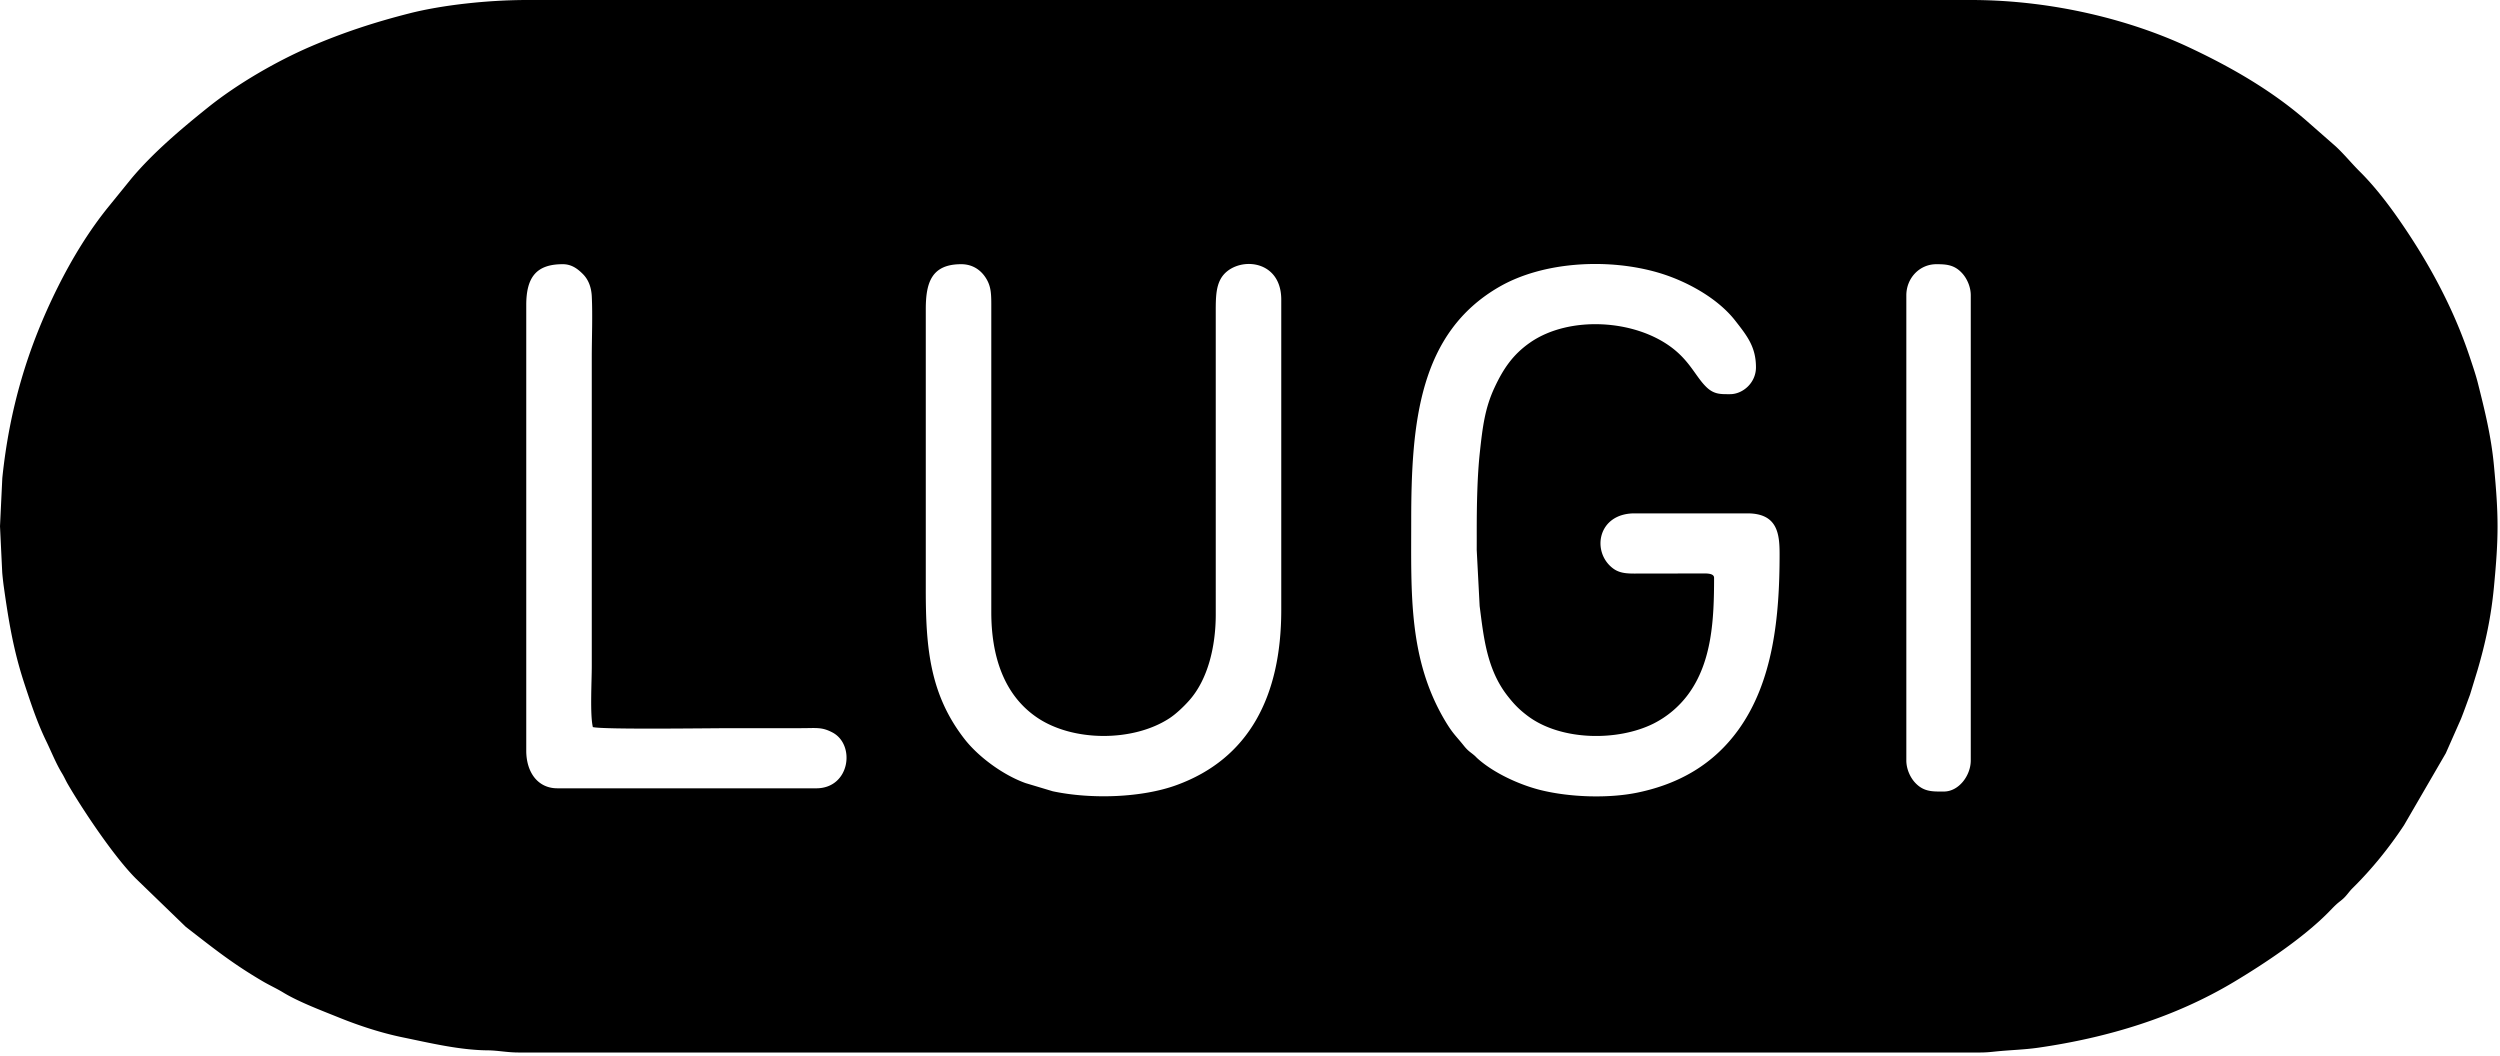
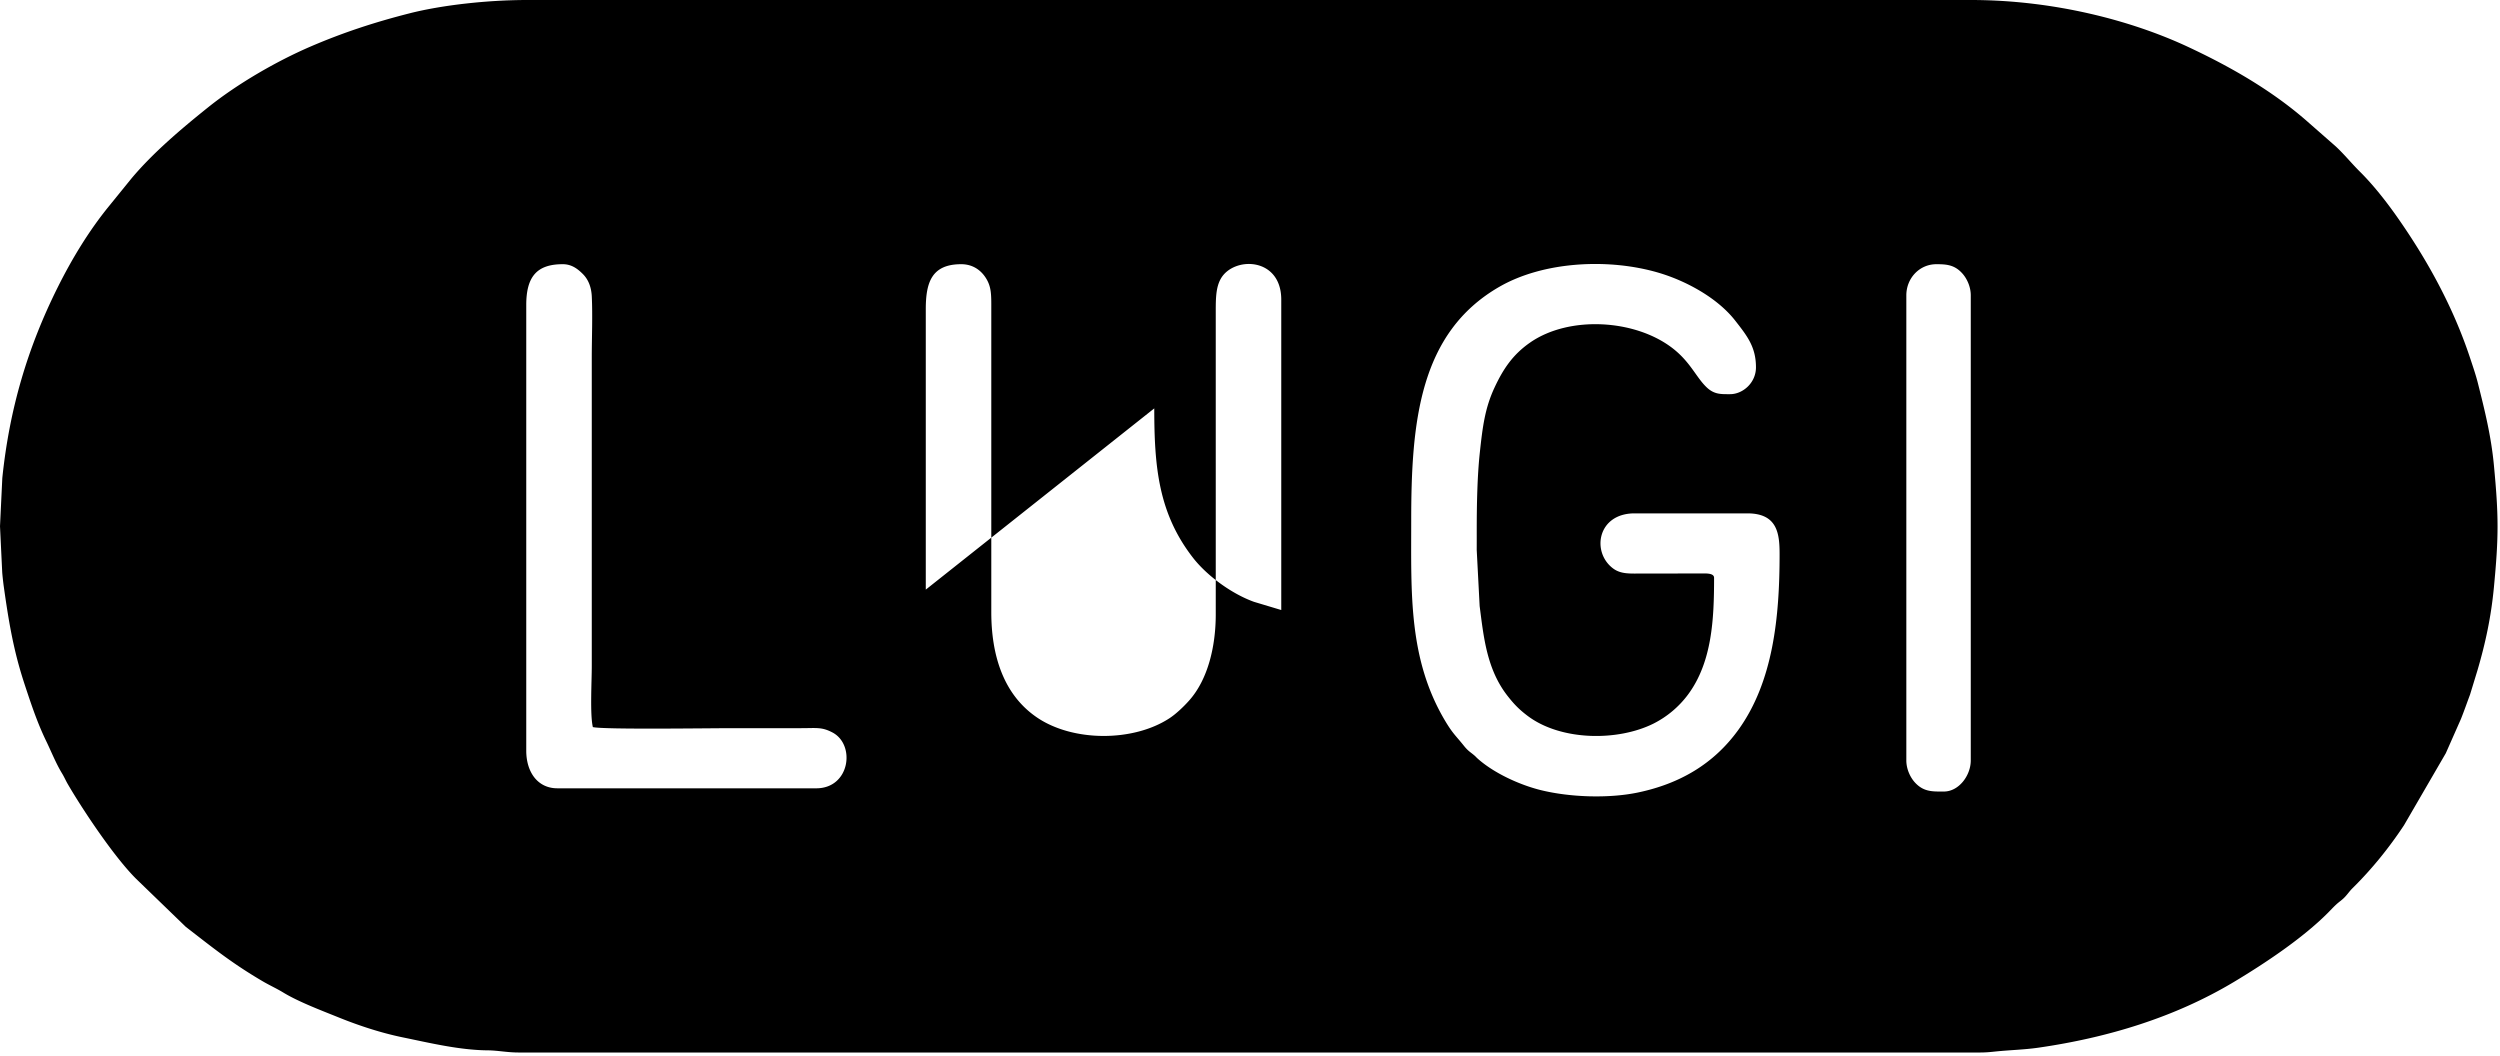
<svg xmlns="http://www.w3.org/2000/svg" viewBox="0 0 419 177" xml:space="preserve" style="fill-rule:evenodd;clip-rule:evenodd;stroke-linejoin:round;stroke-miterlimit:2">
-   <path d="M319.501 127.44V49.5c0-2.862 2.185-5.22 5.04-5.22 1.721 0 3.067.108 4.368 1.572.724.814 1.392 2.173 1.392 3.648v77.94c0 2.562-2.018 5.22-4.5 5.22-1.858 0-3.417.106-4.909-1.572-.723-.814-1.391-2.173-1.391-3.648zM88.2 125.82v-74.7c0-4.771 1.786-6.84 6.121-6.84 1.458 0 2.471.746 3.38 1.66.876.882 1.405 2.128 1.482 3.738.155 3.258-.002 6.955-.002 10.262v51.66c0 2.676-.315 8.136.18 10.26 1.89.441 19.72.18 23.219.18h11.7c2.597 0 3.437-.218 5.227.714 3.914 2.038 2.966 9.366-2.707 9.366H93.42c-3.341 0-5.22-2.754-5.22-6.3zm66.961-27V51.84c0-4.481.965-7.56 5.939-7.56 1.933 0 3.269.999 4.074 2.226 1.019 1.553.967 2.902.966 5.334v50.76c0 7.06 1.941 13.788 7.702 17.678 6.02 4.066 16.072 4.076 22.146.11 1.136-.742 2.418-1.973 3.316-2.984 3.158-3.552 4.456-9.082 4.456-14.444V52.2c0-2.204.027-4.016.834-5.466 2.118-3.803 10.146-3.707 10.146 3.486v52.02c0 14.455-5.41 24.949-17.615 29.365-5.797 2.096-14.215 2.382-20.681 1.012l-4.569-1.372c-3.759-1.351-7.902-4.394-10.236-7.403-5.783-7.454-6.479-15.214-6.479-25.022h.001zm92.34-9.9c0 1.081.003 2.162-.003 3.243l.491 9.409c.671 5.186 1.184 10.616 4.704 15.095 1.082 1.377 1.914 2.239 3.344 3.317 5.561 4.191 15.095 4.288 21.107 1.281a16.44 16.44 0 0 0 5.767-4.854c4.05-5.463 4.369-12.707 4.369-19.571 0-.838-1.441-.729-2.337-.723l-9.363.003c-2.314 0-3.875.17-5.252-.868-3.619-2.727-2.603-9.212 3.632-9.212h18.9c5.064 0 5.4 3.436 5.4 6.84 0 10.501-1.057 21.326-6.915 29.445-4.161 5.765-9.894 9.051-16.856 10.504-4.852 1.014-11.384.807-16.299-.418-3.569-.889-7.873-2.88-10.552-5.288-.234-.21-.304-.319-.552-.528-.691-.585-1.022-.707-1.772-1.647-1.233-1.544-1.805-1.965-3.026-3.995-6.248-10.392-5.768-21.435-5.768-33.652 0-16.503 1.328-31.485 14.768-39.232 7.391-4.261 18.279-4.829 26.654-2.37 4.659 1.367 9.909 4.239 12.863 8.017 1.985 2.54 3.495 4.406 3.495 7.845 0 2.629-2.233 4.5-4.32 4.5-1.583 0-2.696.071-4.01-1.209-1.714-1.67-2.676-4.178-5.603-6.458-6.277-4.888-17.338-5.538-23.895-1-2.905 2.01-4.516 4.413-5.973 7.526-1.609 3.439-2.006 6.5-2.49 11.011-.416 3.883-.509 8.686-.509 12.99l.001-.001zM0 88.2l.372 7.728c.046.604.166 1.705.269 2.432.685 4.862 1.369 9.14 2.674 13.706.425 1.488.893 2.889 1.343 4.237.912 2.736 1.855 5.368 3.083 7.897.86 1.774 1.634 3.743 2.665 5.434.375.617.598 1.162.943 1.758 2.441 4.211 7.754 12.207 11.464 15.895l8.327 8.053c4.584 3.542 7.666 6.053 12.857 9.104 1.197.704 2.342 1.212 3.489 1.91 2.111 1.286 5.153 2.517 7.518 3.463.717.287 1.221.488 1.927.772 3.345 1.347 7.028 2.547 10.584 3.276 4.471.918 9.501 2.133 14.209 2.172 1.737.014 3.235.363 5.217.363h244.8c1.088 0 1.725-.065 2.549-.152 2.577-.271 4.951-.308 7.431-.669 11.488-1.669 22.733-5.039 32.716-11.024 5.119-3.069 11.507-7.309 15.759-11.6.477-.481.857-.899 1.348-1.353.575-.532.968-.727 1.535-1.345.503-.549.688-.882 1.256-1.444 3.2-3.163 6.097-6.745 8.577-10.503l7.008-12.072 2.538-5.742c.552-1.381 1.021-2.75 1.517-4.062l1.265-4.135c1.327-4.521 2.265-8.892 2.738-13.823.823-8.596.816-11.962-.001-20.553-.464-4.882-1.554-9.241-2.678-13.701-.369-1.463-.863-2.875-1.321-4.26-2.805-8.467-7.118-16.339-12.218-23.601-1.831-2.607-4.001-5.373-6.254-7.606-1.37-1.357-2.614-2.905-4.048-4.232l-4.411-3.869c-5.998-5.34-13.079-9.408-20.326-12.794C357.212 3.416 344.169 0 330.3 0H88.38c-6.667 0-14.298.851-19.728 2.231-5.815 1.478-11.124 3.212-16.58 5.561-5.743 2.472-12.263 6.248-17.176 10.183-4.417 3.538-9.243 7.607-12.883 11.958l-3.709 4.571c-3.357 4.111-6.205 8.798-8.584 13.556C4.598 58.304 1.577 68.591.387 80.127L0 88.2z" />
+   <path d="M319.501 127.44V49.5c0-2.862 2.185-5.22 5.04-5.22 1.721 0 3.067.108 4.368 1.572.724.814 1.392 2.173 1.392 3.648v77.94c0 2.562-2.018 5.22-4.5 5.22-1.858 0-3.417.106-4.909-1.572-.723-.814-1.391-2.173-1.391-3.648zM88.2 125.82v-74.7c0-4.771 1.786-6.84 6.121-6.84 1.458 0 2.471.746 3.38 1.66.876.882 1.405 2.128 1.482 3.738.155 3.258-.002 6.955-.002 10.262v51.66c0 2.676-.315 8.136.18 10.26 1.89.441 19.72.18 23.219.18h11.7c2.597 0 3.437-.218 5.227.714 3.914 2.038 2.966 9.366-2.707 9.366H93.42c-3.341 0-5.22-2.754-5.22-6.3zm66.961-27V51.84c0-4.481.965-7.56 5.939-7.56 1.933 0 3.269.999 4.074 2.226 1.019 1.553.967 2.902.966 5.334v50.76c0 7.06 1.941 13.788 7.702 17.678 6.02 4.066 16.072 4.076 22.146.11 1.136-.742 2.418-1.973 3.316-2.984 3.158-3.552 4.456-9.082 4.456-14.444V52.2c0-2.204.027-4.016.834-5.466 2.118-3.803 10.146-3.707 10.146 3.486v52.02l-4.569-1.372c-3.759-1.351-7.902-4.394-10.236-7.403-5.783-7.454-6.479-15.214-6.479-25.022h.001zm92.34-9.9c0 1.081.003 2.162-.003 3.243l.491 9.409c.671 5.186 1.184 10.616 4.704 15.095 1.082 1.377 1.914 2.239 3.344 3.317 5.561 4.191 15.095 4.288 21.107 1.281a16.44 16.44 0 0 0 5.767-4.854c4.05-5.463 4.369-12.707 4.369-19.571 0-.838-1.441-.729-2.337-.723l-9.363.003c-2.314 0-3.875.17-5.252-.868-3.619-2.727-2.603-9.212 3.632-9.212h18.9c5.064 0 5.4 3.436 5.4 6.84 0 10.501-1.057 21.326-6.915 29.445-4.161 5.765-9.894 9.051-16.856 10.504-4.852 1.014-11.384.807-16.299-.418-3.569-.889-7.873-2.88-10.552-5.288-.234-.21-.304-.319-.552-.528-.691-.585-1.022-.707-1.772-1.647-1.233-1.544-1.805-1.965-3.026-3.995-6.248-10.392-5.768-21.435-5.768-33.652 0-16.503 1.328-31.485 14.768-39.232 7.391-4.261 18.279-4.829 26.654-2.37 4.659 1.367 9.909 4.239 12.863 8.017 1.985 2.54 3.495 4.406 3.495 7.845 0 2.629-2.233 4.5-4.32 4.5-1.583 0-2.696.071-4.01-1.209-1.714-1.67-2.676-4.178-5.603-6.458-6.277-4.888-17.338-5.538-23.895-1-2.905 2.01-4.516 4.413-5.973 7.526-1.609 3.439-2.006 6.5-2.49 11.011-.416 3.883-.509 8.686-.509 12.99l.001-.001zM0 88.2l.372 7.728c.046.604.166 1.705.269 2.432.685 4.862 1.369 9.14 2.674 13.706.425 1.488.893 2.889 1.343 4.237.912 2.736 1.855 5.368 3.083 7.897.86 1.774 1.634 3.743 2.665 5.434.375.617.598 1.162.943 1.758 2.441 4.211 7.754 12.207 11.464 15.895l8.327 8.053c4.584 3.542 7.666 6.053 12.857 9.104 1.197.704 2.342 1.212 3.489 1.91 2.111 1.286 5.153 2.517 7.518 3.463.717.287 1.221.488 1.927.772 3.345 1.347 7.028 2.547 10.584 3.276 4.471.918 9.501 2.133 14.209 2.172 1.737.014 3.235.363 5.217.363h244.8c1.088 0 1.725-.065 2.549-.152 2.577-.271 4.951-.308 7.431-.669 11.488-1.669 22.733-5.039 32.716-11.024 5.119-3.069 11.507-7.309 15.759-11.6.477-.481.857-.899 1.348-1.353.575-.532.968-.727 1.535-1.345.503-.549.688-.882 1.256-1.444 3.2-3.163 6.097-6.745 8.577-10.503l7.008-12.072 2.538-5.742c.552-1.381 1.021-2.75 1.517-4.062l1.265-4.135c1.327-4.521 2.265-8.892 2.738-13.823.823-8.596.816-11.962-.001-20.553-.464-4.882-1.554-9.241-2.678-13.701-.369-1.463-.863-2.875-1.321-4.26-2.805-8.467-7.118-16.339-12.218-23.601-1.831-2.607-4.001-5.373-6.254-7.606-1.37-1.357-2.614-2.905-4.048-4.232l-4.411-3.869c-5.998-5.34-13.079-9.408-20.326-12.794C357.212 3.416 344.169 0 330.3 0H88.38c-6.667 0-14.298.851-19.728 2.231-5.815 1.478-11.124 3.212-16.58 5.561-5.743 2.472-12.263 6.248-17.176 10.183-4.417 3.538-9.243 7.607-12.883 11.958l-3.709 4.571c-3.357 4.111-6.205 8.798-8.584 13.556C4.598 58.304 1.577 68.591.387 80.127L0 88.2z" />
</svg>